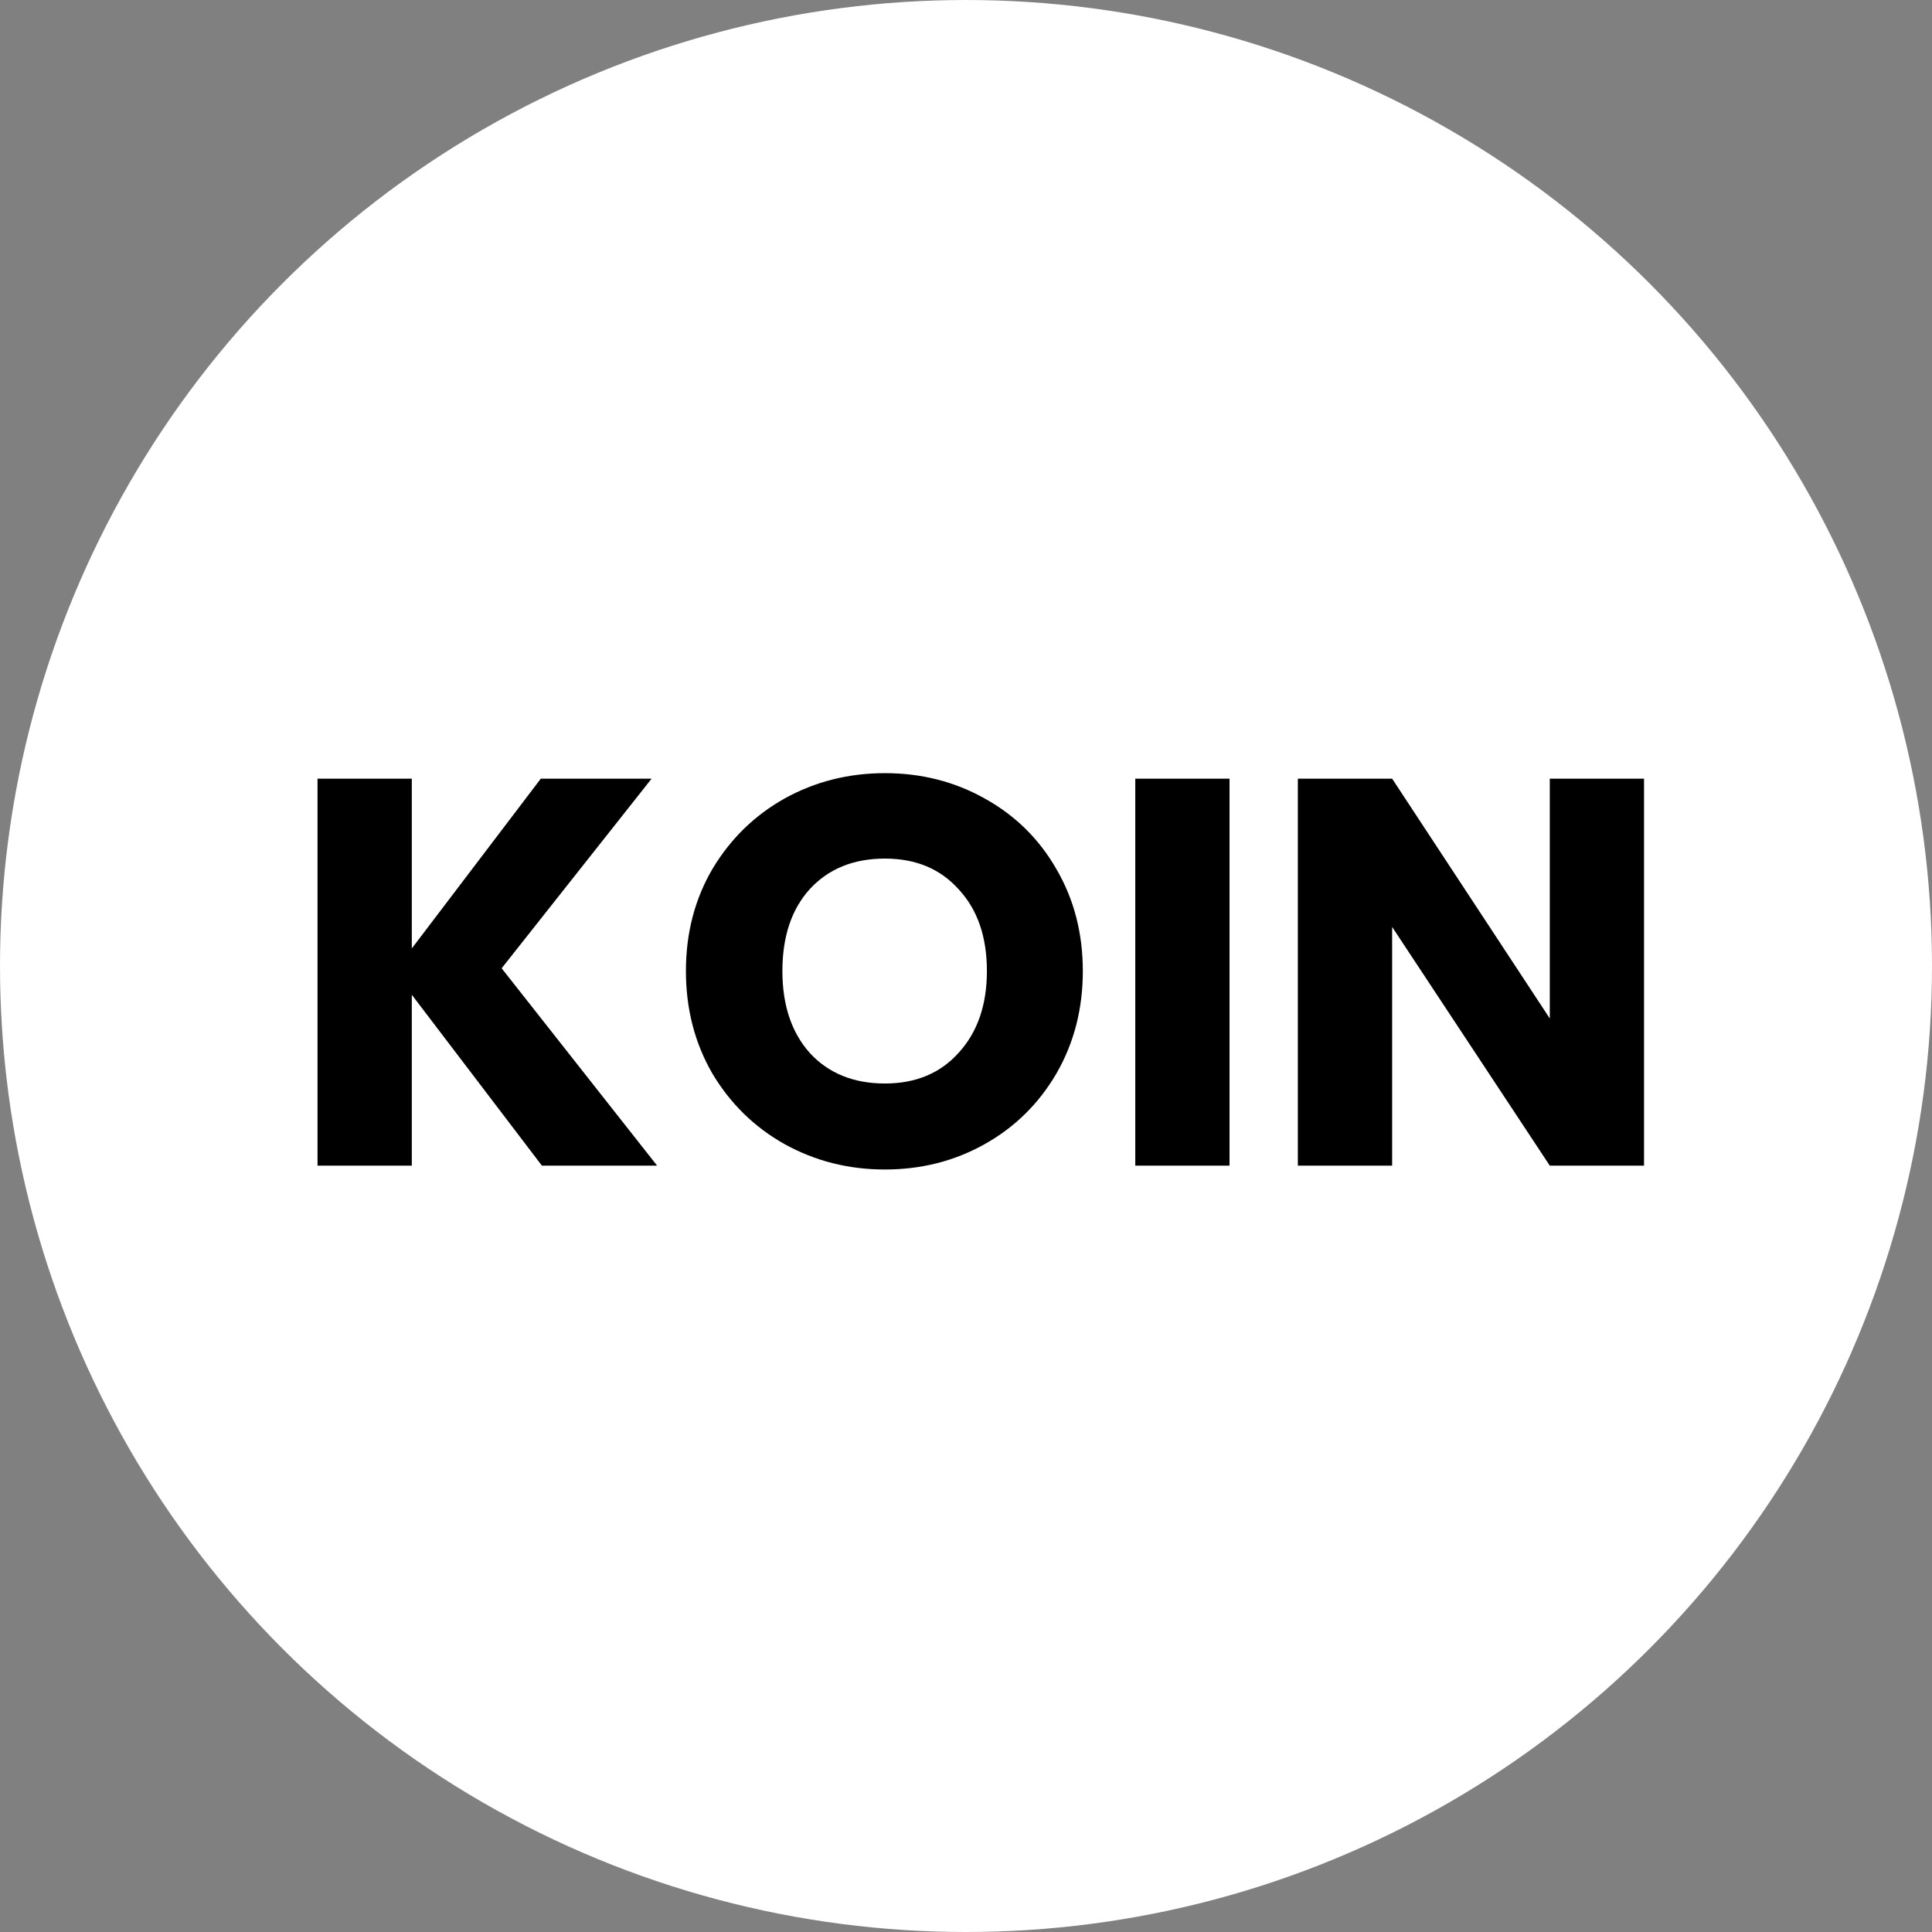
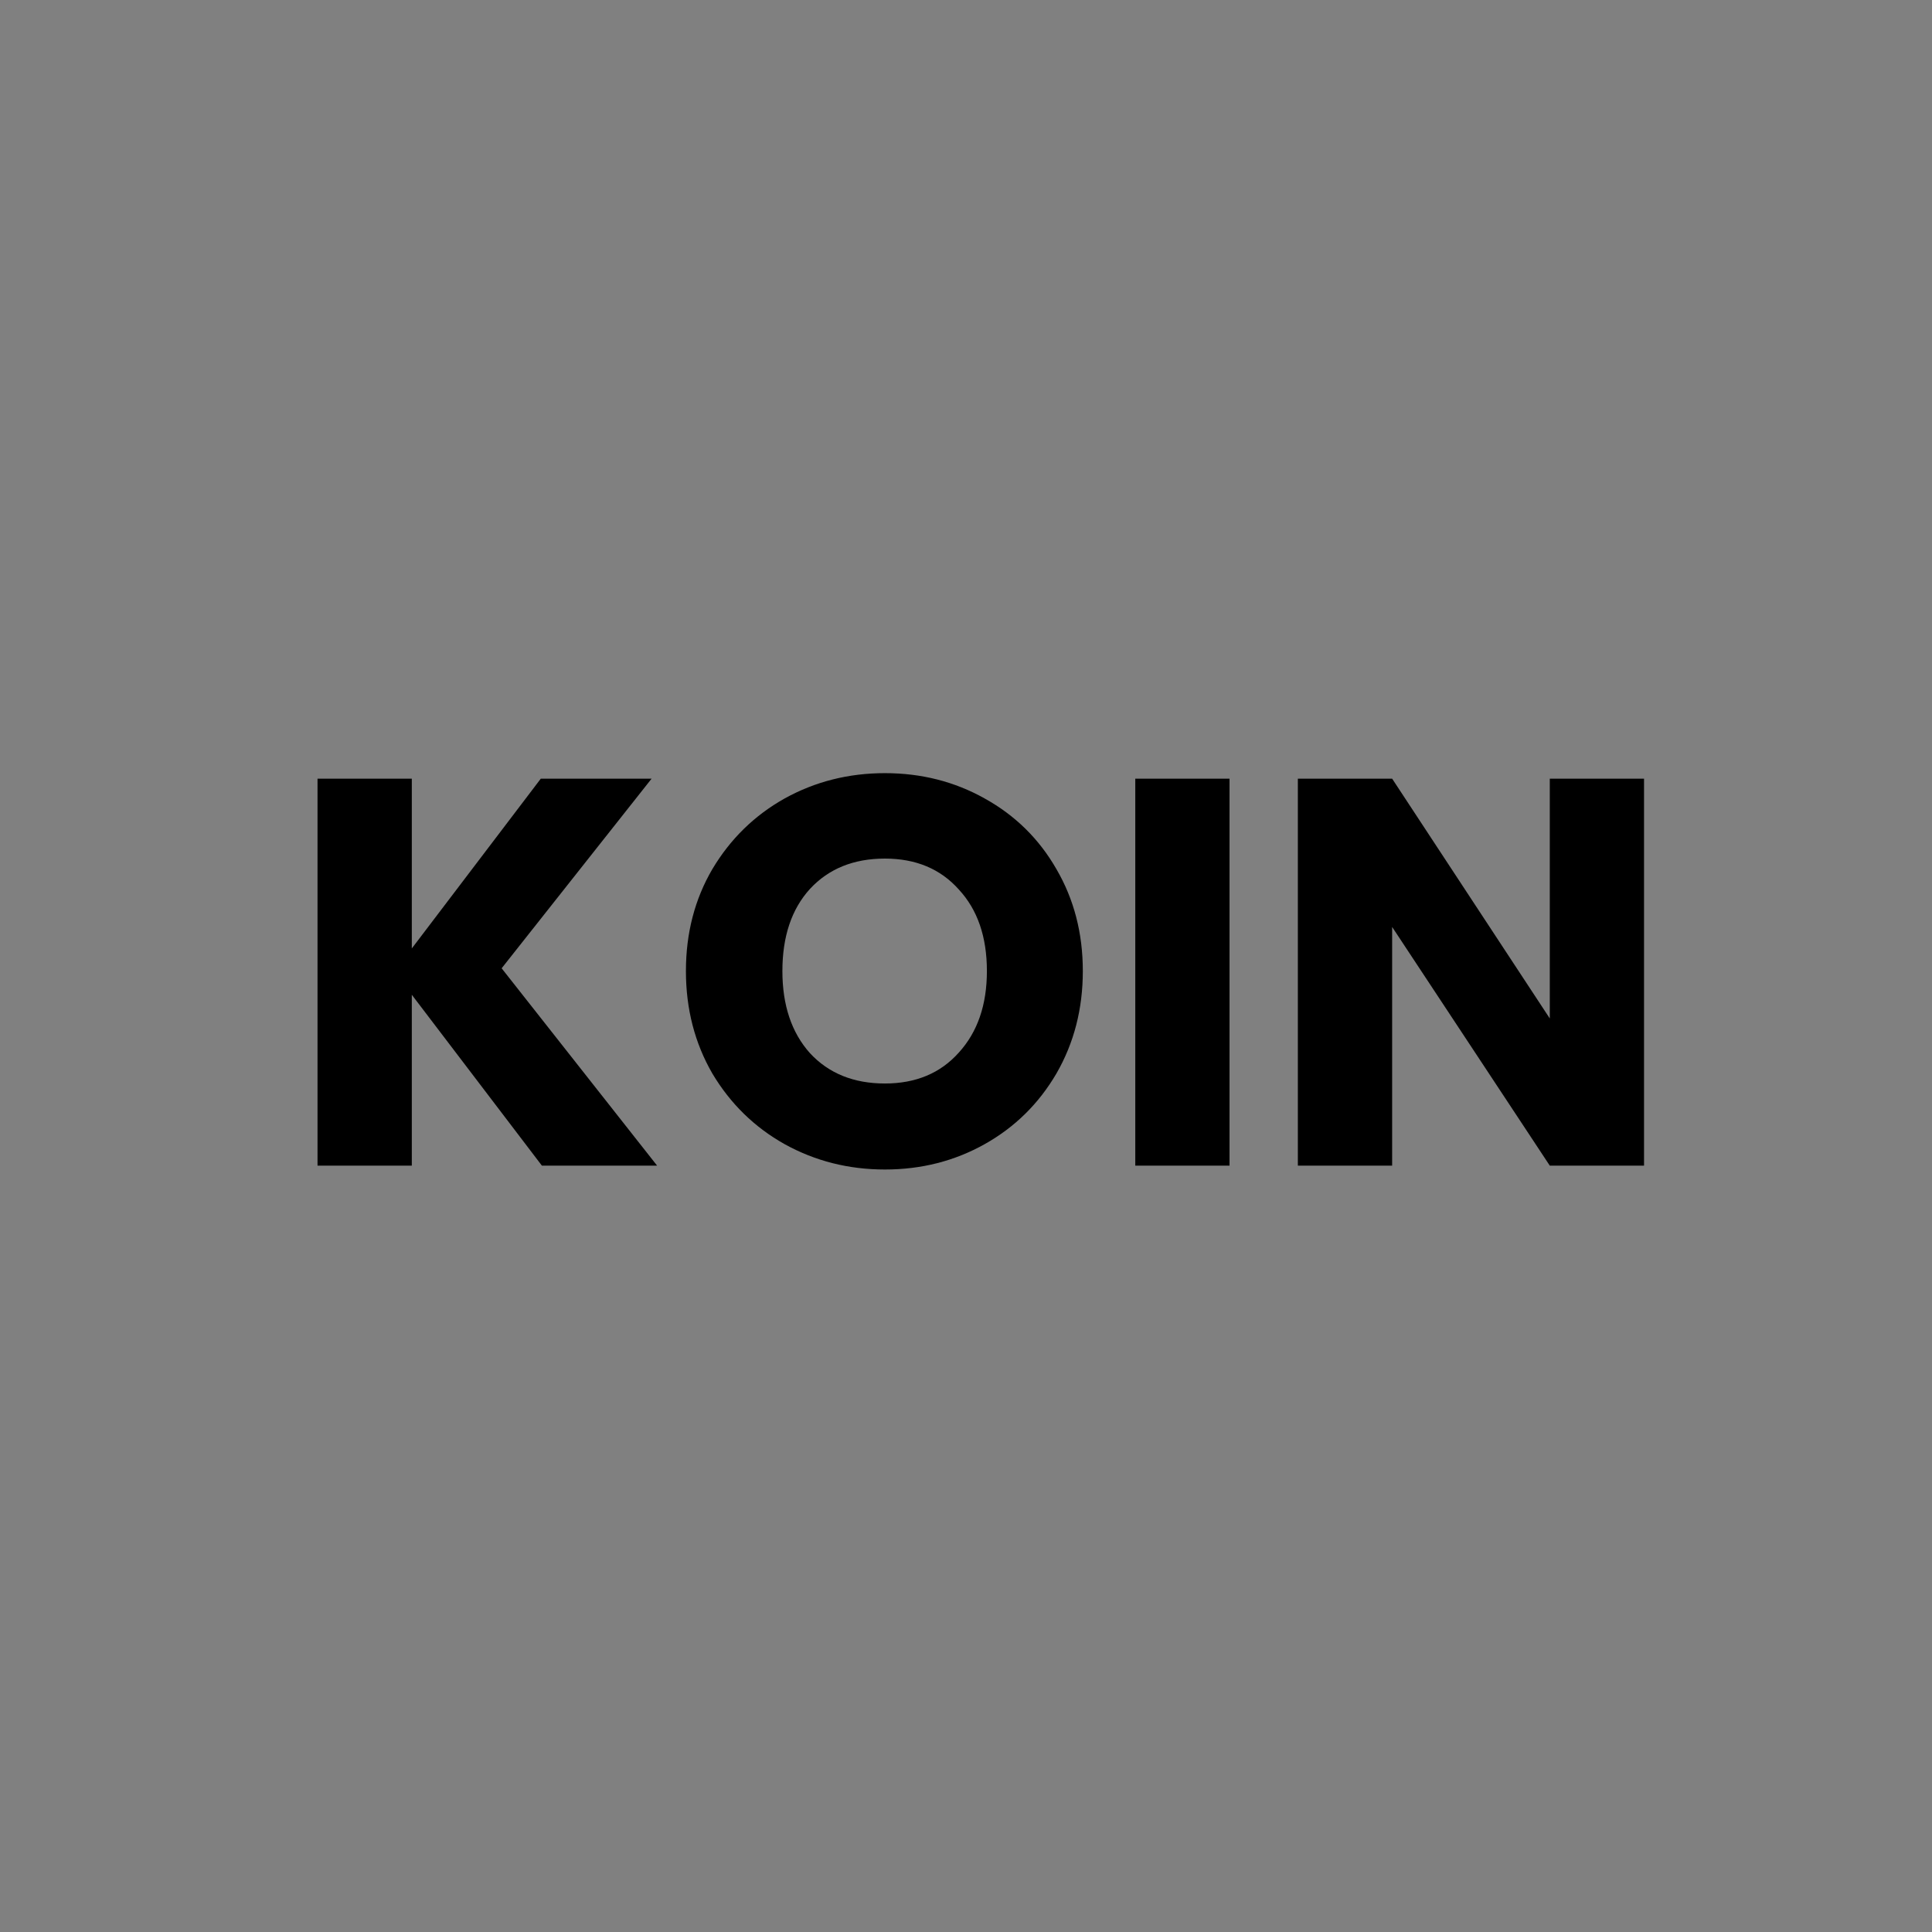
<svg xmlns="http://www.w3.org/2000/svg" width="60" height="60" viewBox="0 0 60 60" fill="none">
  <rect x="0" y="0" width="60" height="60" fill="#808080" stroke="none" />
-   <circle cx="30" cy="30" r="28" fill="white" stroke="white" stroke-width="4" />
  <path d="M16.829 36.2L12.789 30.893V36.2H9.861V24.182H12.789V29.455L16.795 24.182H20.236L15.579 30.071L20.407 36.2H16.829ZM27.482 36.32C26.352 36.32 25.314 36.057 24.366 35.532C23.43 35.007 22.683 34.277 22.124 33.341C21.576 32.394 21.302 31.332 21.302 30.157C21.302 28.981 21.576 27.925 22.124 26.989C22.683 26.053 23.43 25.323 24.366 24.798C25.314 24.273 26.352 24.011 27.482 24.011C28.612 24.011 29.645 24.273 30.581 24.798C31.528 25.323 32.27 26.053 32.807 26.989C33.354 27.925 33.628 28.981 33.628 30.157C33.628 31.332 33.354 32.394 32.807 33.341C32.259 34.277 31.517 35.007 30.581 35.532C29.645 36.057 28.612 36.32 27.482 36.32ZM27.482 33.649C28.441 33.649 29.206 33.329 29.776 32.69C30.358 32.051 30.649 31.207 30.649 30.157C30.649 29.095 30.358 28.25 29.776 27.623C29.206 26.984 28.441 26.664 27.482 26.664C26.512 26.664 25.736 26.978 25.154 27.606C24.583 28.233 24.298 29.084 24.298 30.157C24.298 31.218 24.583 32.068 25.154 32.707C25.736 33.335 26.512 33.649 27.482 33.649ZM38.184 24.182V36.2H35.257V24.182H38.184ZM51.057 36.2H48.13L43.234 28.787V36.2H40.306V24.182H43.234L48.13 31.629V24.182H51.057V36.2Z" fill="oklch(14.8% 0.004 228.8)" />
</svg>